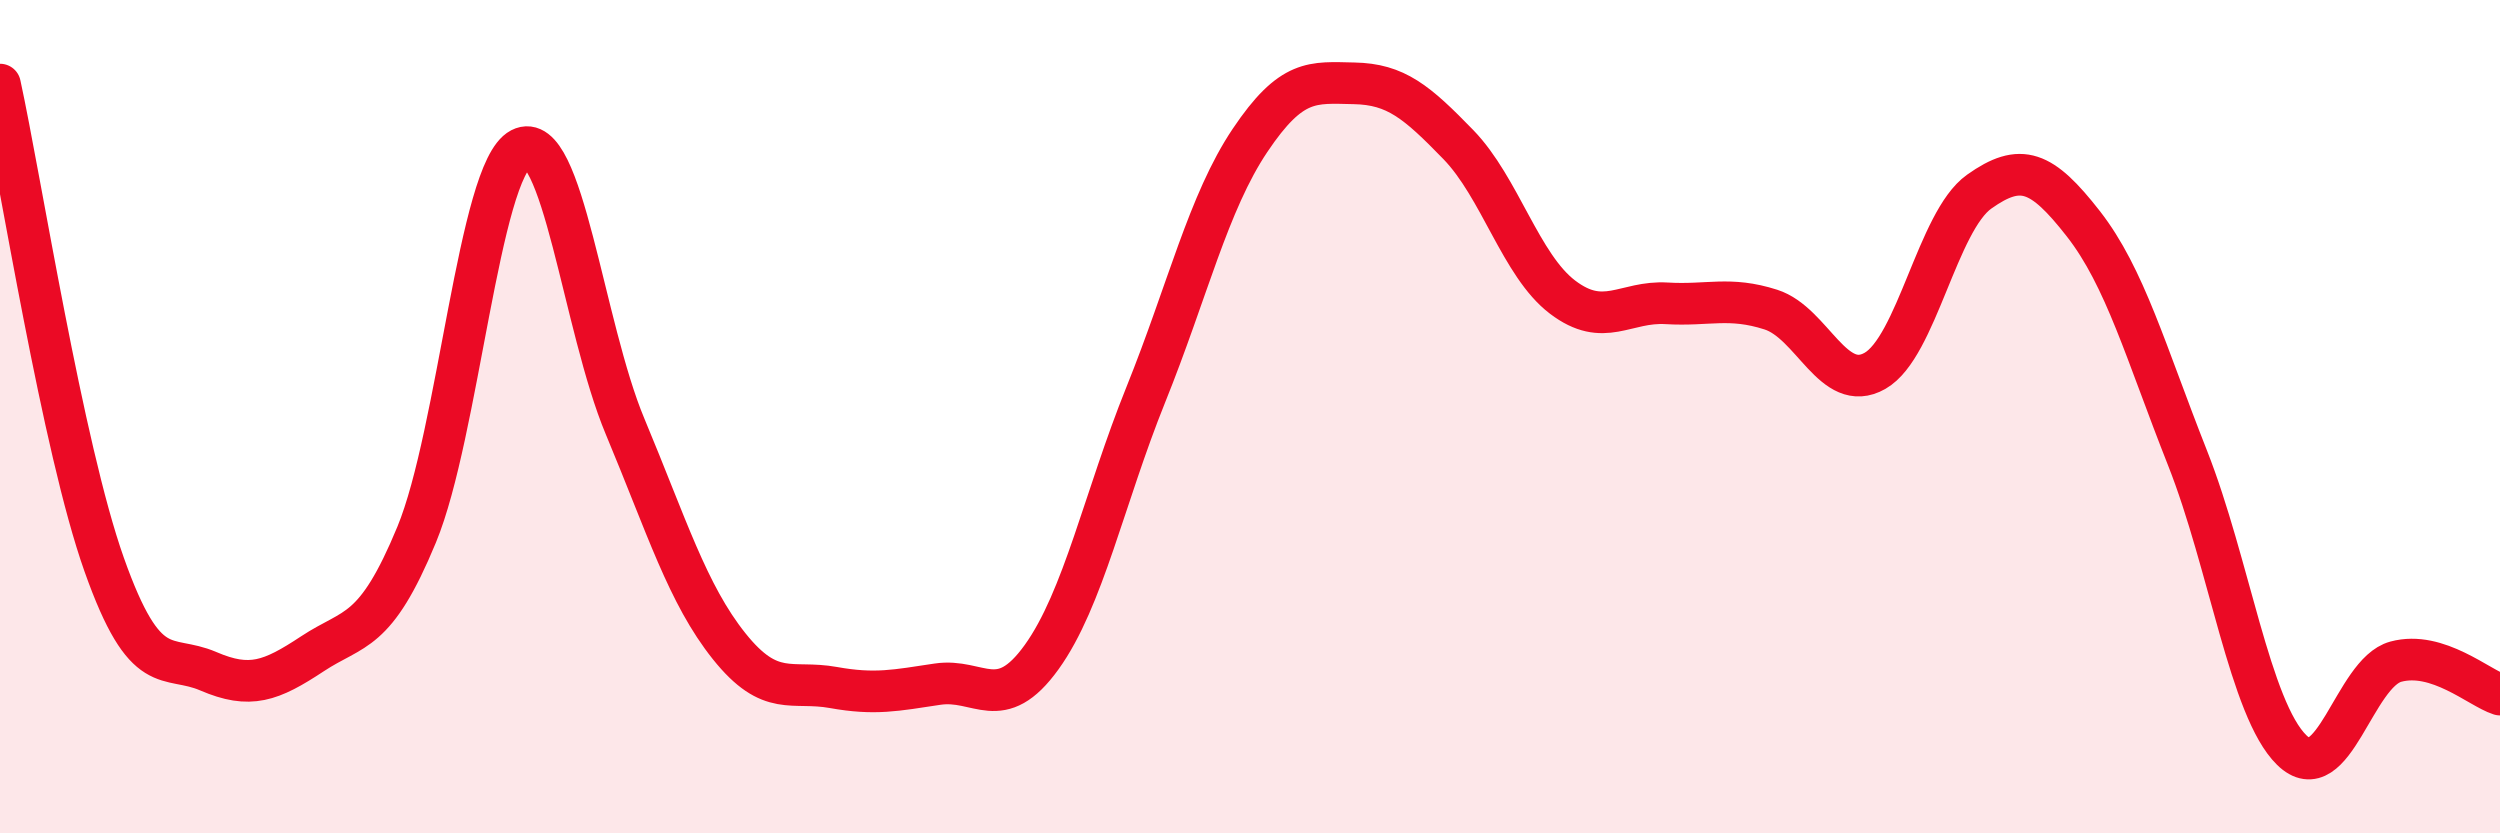
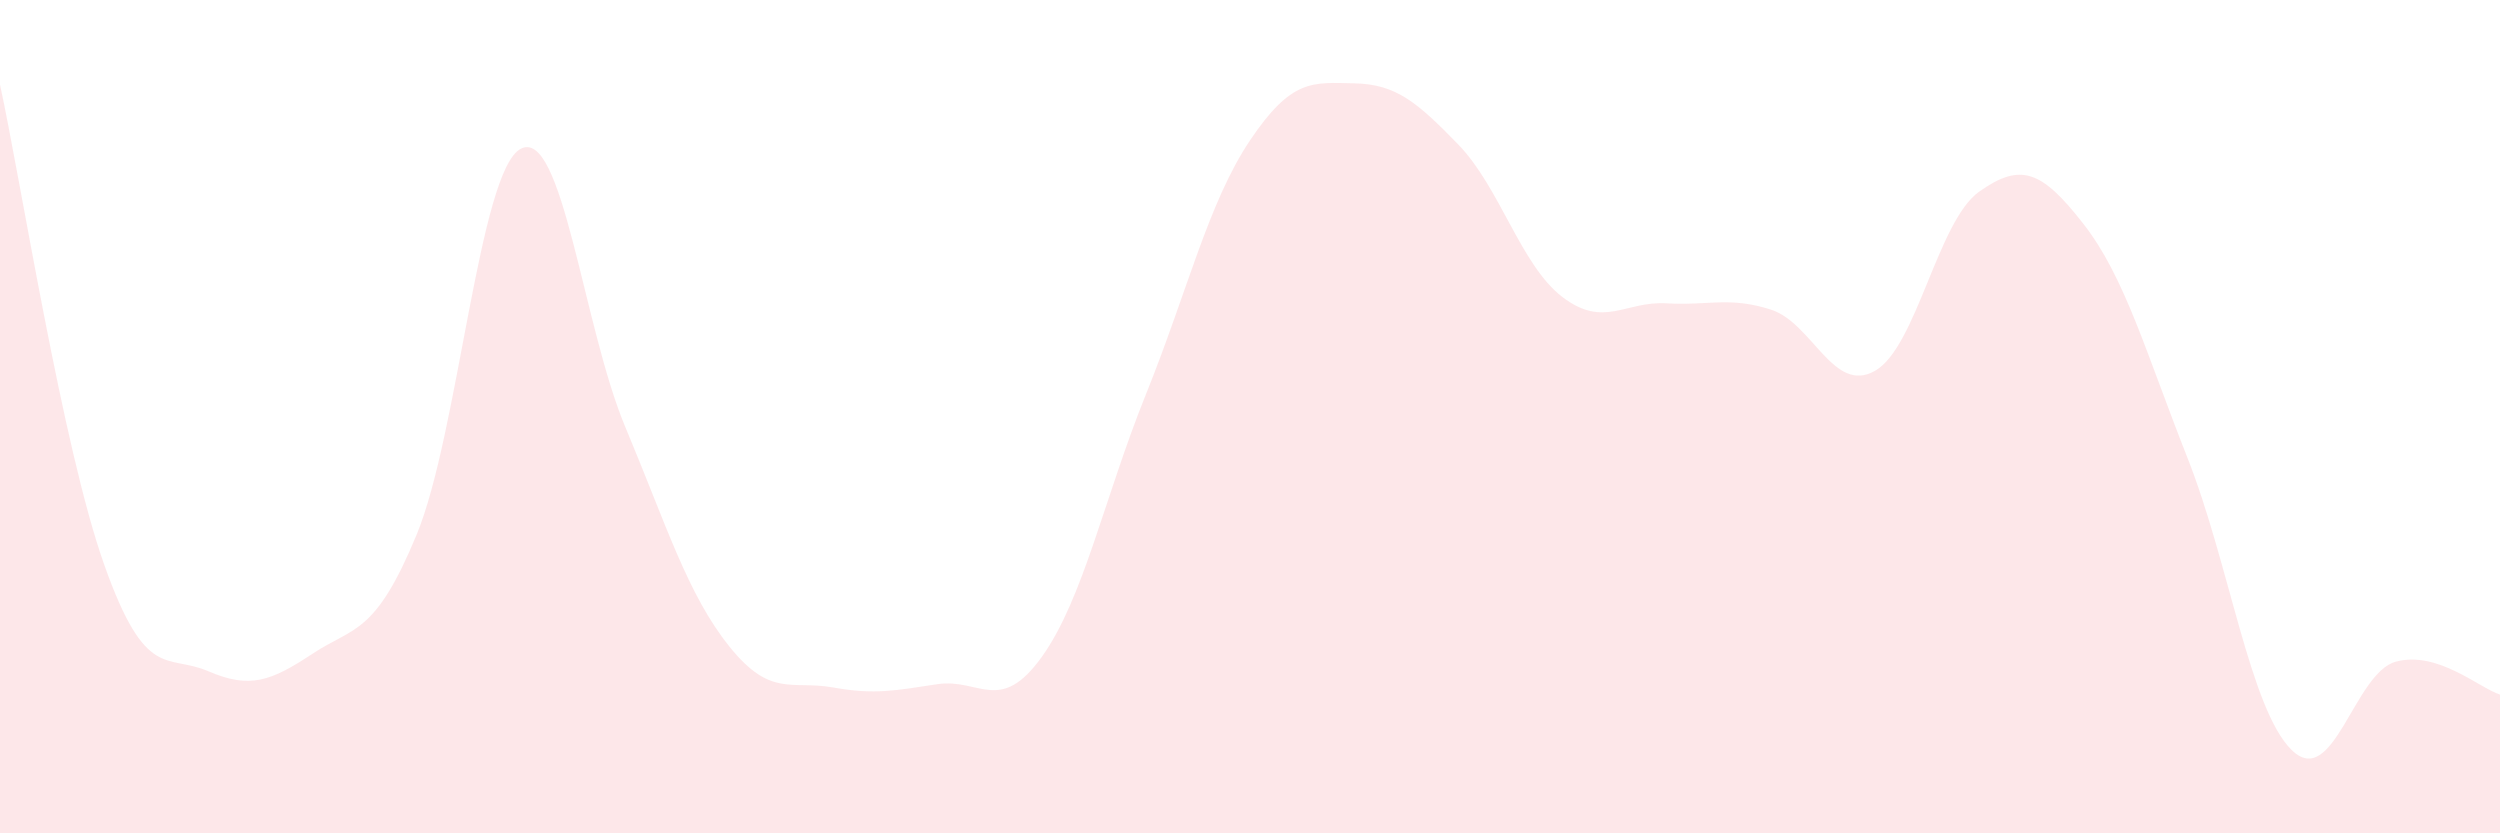
<svg xmlns="http://www.w3.org/2000/svg" width="60" height="20" viewBox="0 0 60 20">
  <path d="M 0,2.03 C 0.5,4.33 1.5,10.73 2.5,13.55 C 3.5,16.37 4,15.68 5,16.11 C 6,16.54 6.5,16.35 7.5,15.69 C 8.5,15.03 9,15.25 10,12.83 C 11,10.41 11.5,4.09 12.5,3.57 C 13.5,3.05 14,7.84 15,10.23 C 16,12.62 16.5,14.26 17.5,15.51 C 18.5,16.76 19,16.32 20,16.5 C 21,16.68 21.5,16.57 22.5,16.42 C 23.5,16.27 24,17.16 25,15.77 C 26,14.38 26.5,11.95 27.5,9.47 C 28.5,6.99 29,4.86 30,3.37 C 31,1.88 31.5,1.98 32.5,2 C 33.5,2.02 34,2.44 35,3.47 C 36,4.5 36.5,6.37 37.5,7.13 C 38.5,7.89 39,7.22 40,7.28 C 41,7.34 41.5,7.11 42.5,7.43 C 43.5,7.75 44,9.47 45,8.9 C 46,8.33 46.5,5.31 47.5,4.6 C 48.5,3.89 49,4.09 50,5.37 C 51,6.65 51.5,8.46 52.5,10.99 C 53.5,13.52 54,17.02 55,18 C 56,18.98 56.5,16.15 57.5,15.88 C 58.5,15.61 59.5,16.51 60,16.67L60 20L0 20Z" fill="#EB0A25" opacity="0.1" stroke-linecap="round" stroke-linejoin="round" />
-   <path d="M 0,2.03 C 0.5,4.33 1.5,10.73 2.5,13.55 C 3.5,16.37 4,15.68 5,16.11 C 6,16.54 6.5,16.35 7.5,15.69 C 8.5,15.03 9,15.25 10,12.83 C 11,10.41 11.5,4.09 12.5,3.57 C 13.5,3.05 14,7.84 15,10.23 C 16,12.62 16.5,14.26 17.5,15.51 C 18.5,16.76 19,16.32 20,16.5 C 21,16.68 21.5,16.57 22.5,16.42 C 23.5,16.27 24,17.16 25,15.77 C 26,14.38 26.5,11.95 27.5,9.47 C 28.5,6.99 29,4.86 30,3.37 C 31,1.88 31.5,1.98 32.5,2 C 33.5,2.02 34,2.44 35,3.47 C 36,4.5 36.5,6.37 37.5,7.13 C 38.5,7.89 39,7.22 40,7.28 C 41,7.34 41.5,7.11 42.5,7.43 C 43.5,7.75 44,9.47 45,8.9 C 46,8.33 46.5,5.31 47.5,4.6 C 48.5,3.89 49,4.09 50,5.37 C 51,6.65 51.5,8.46 52.5,10.99 C 53.5,13.52 54,17.02 55,18 C 56,18.98 56.5,16.15 57.5,15.88 C 58.5,15.61 59.5,16.51 60,16.67" stroke="#EB0A25" stroke-width="1" fill="none" stroke-linecap="round" stroke-linejoin="round" />
</svg>